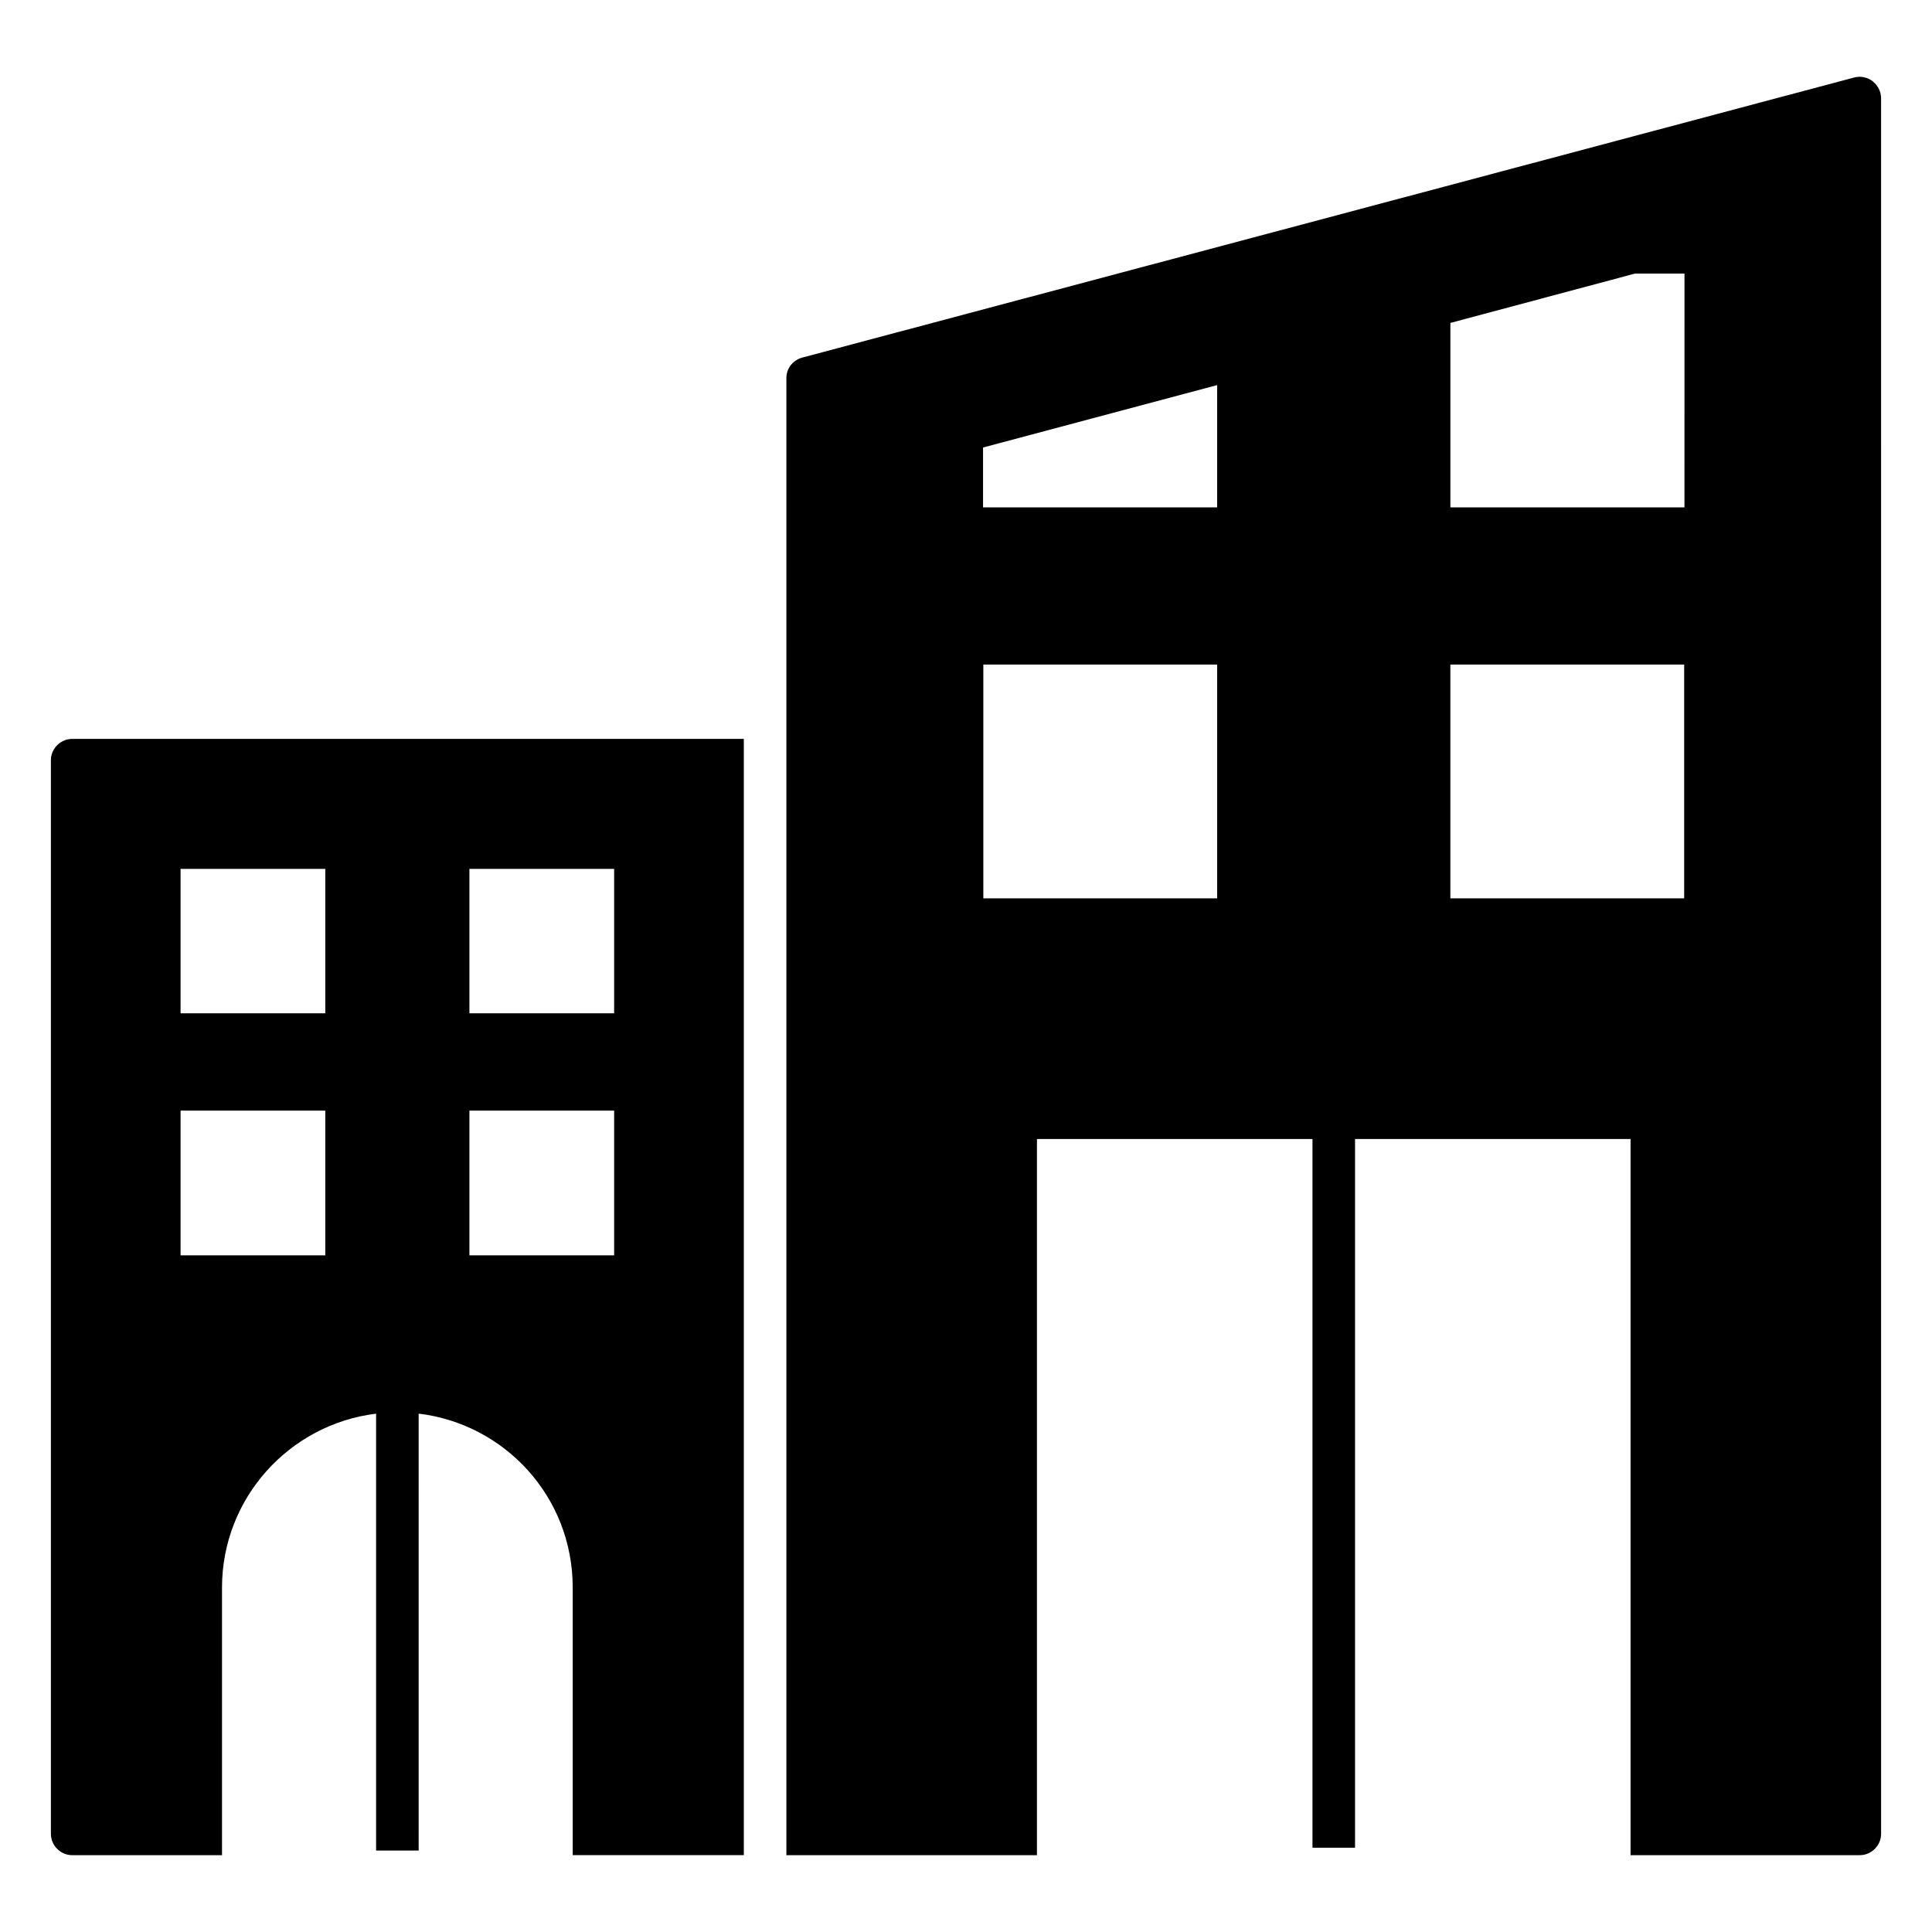
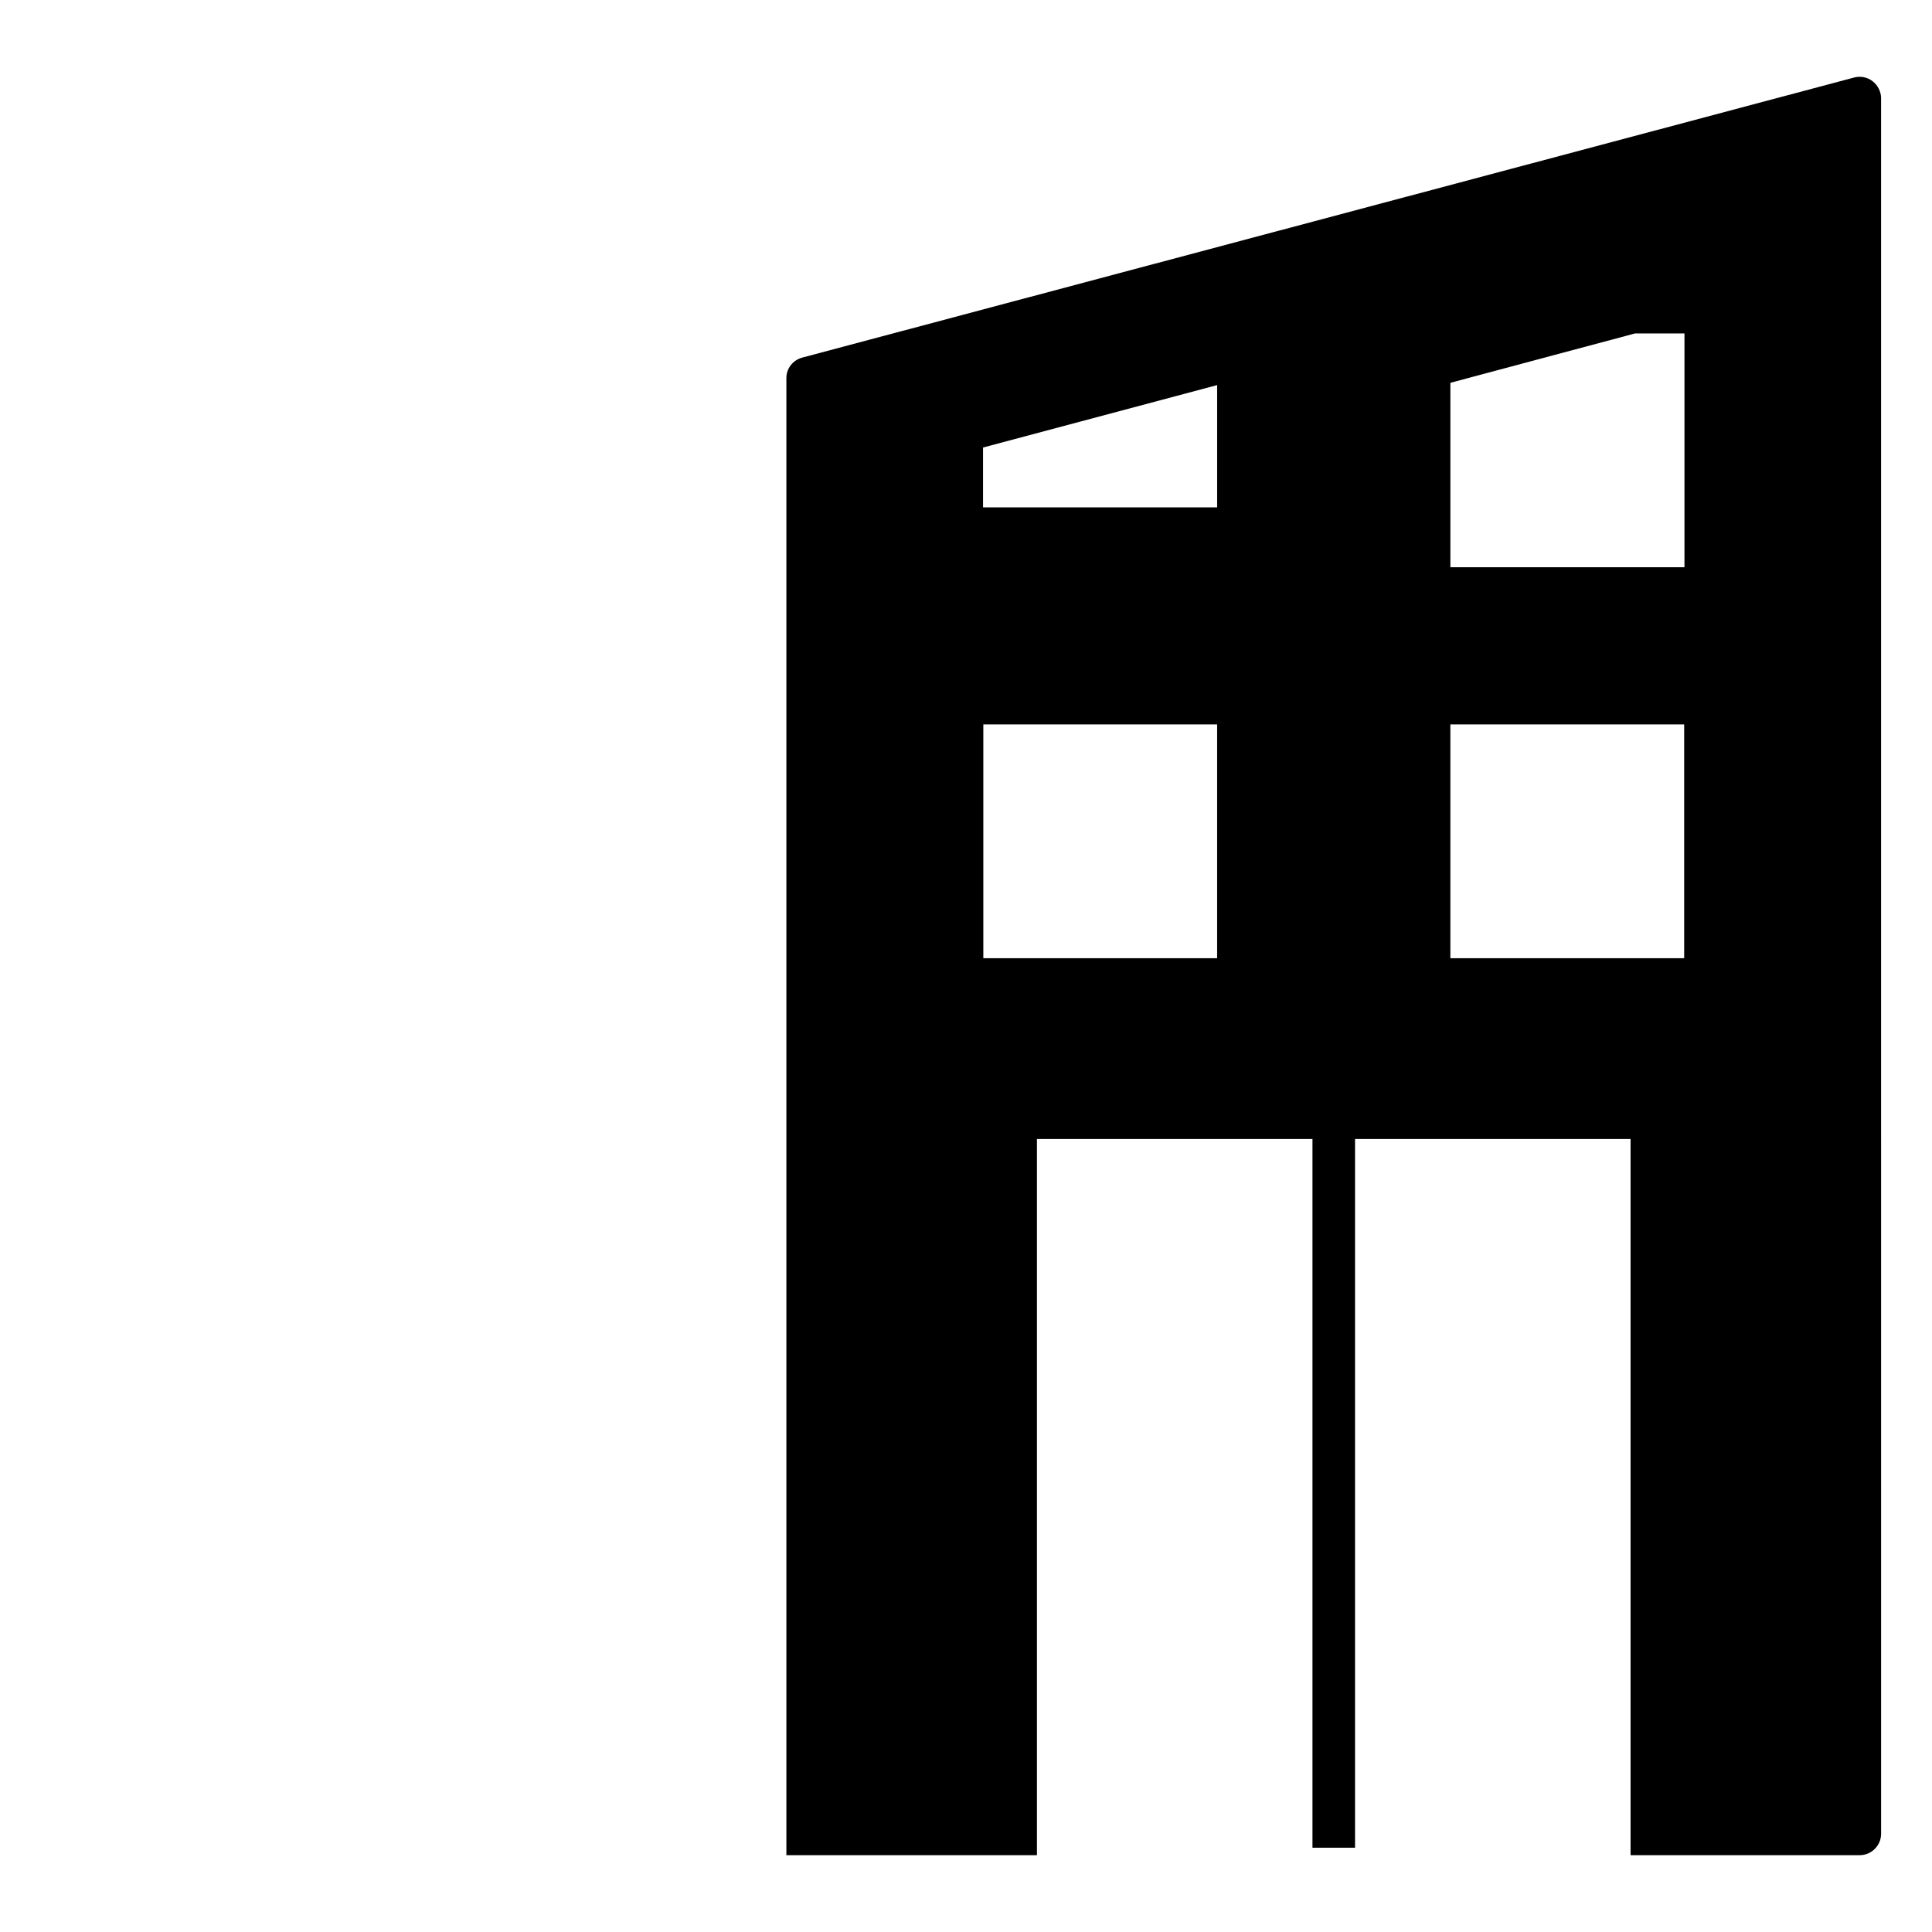
<svg xmlns="http://www.w3.org/2000/svg" fill="#000000" width="800px" height="800px" version="1.1" viewBox="144 144 512 512">
  <g>
-     <path d="m640.25 165.52c-1.355-1.055-3.156-1.43-4.887-0.977l-278.75 74.219c-2.481 0.676-4.211 2.859-4.211 5.414v391.47h66.402v-189.8h73.016v187.82h11.281v-187.82h73.016v189.79h60.754c3.082 0 5.641-2.559 5.641-5.641l-0.004-459.97c0-1.73-0.828-3.383-2.258-4.512zm-235.73 97.078 62.035-16.543v32.41h-62.035zm0.074 119.48v-61.961h61.961v61.961zm185.73 0h-61.961v-61.961h61.961zm0.078-103.62h-62.035v-48.879l48.953-13.086h13.086z" />
-     <path d="m157.49 345.46v284.54c0 3.082 2.559 5.641 5.641 5.641h39.703v-70.914c0-23.707 17.863-43.293 40.836-46.09v115.78h11.281l-0.004-115.79c22.746 2.715 40.828 21.973 40.828 46.094v70.914h45.344v-295.82l-177.99 0.004c-3.082 0-5.641 2.555-5.641 5.641zm110.91 28.797h38.352v38.273l-38.352 0.004zm0 64.066h38.352v38.352h-38.352zm-76.547-64.066h38.352v38.273l-38.352 0.004zm0 64.066h38.352v38.352h-38.352z" />
+     <path d="m640.25 165.52c-1.355-1.055-3.156-1.43-4.887-0.977l-278.75 74.219c-2.481 0.676-4.211 2.859-4.211 5.414v391.47h66.402v-189.8h73.016v187.82h11.281v-187.82h73.016v189.79h60.754c3.082 0 5.641-2.559 5.641-5.641l-0.004-459.97c0-1.73-0.828-3.383-2.258-4.512zm-235.73 97.078 62.035-16.543v32.41h-62.035m0.074 119.48v-61.961h61.961v61.961zm185.73 0h-61.961v-61.961h61.961zm0.078-103.62h-62.035v-48.879l48.953-13.086h13.086z" />
  </g>
</svg>